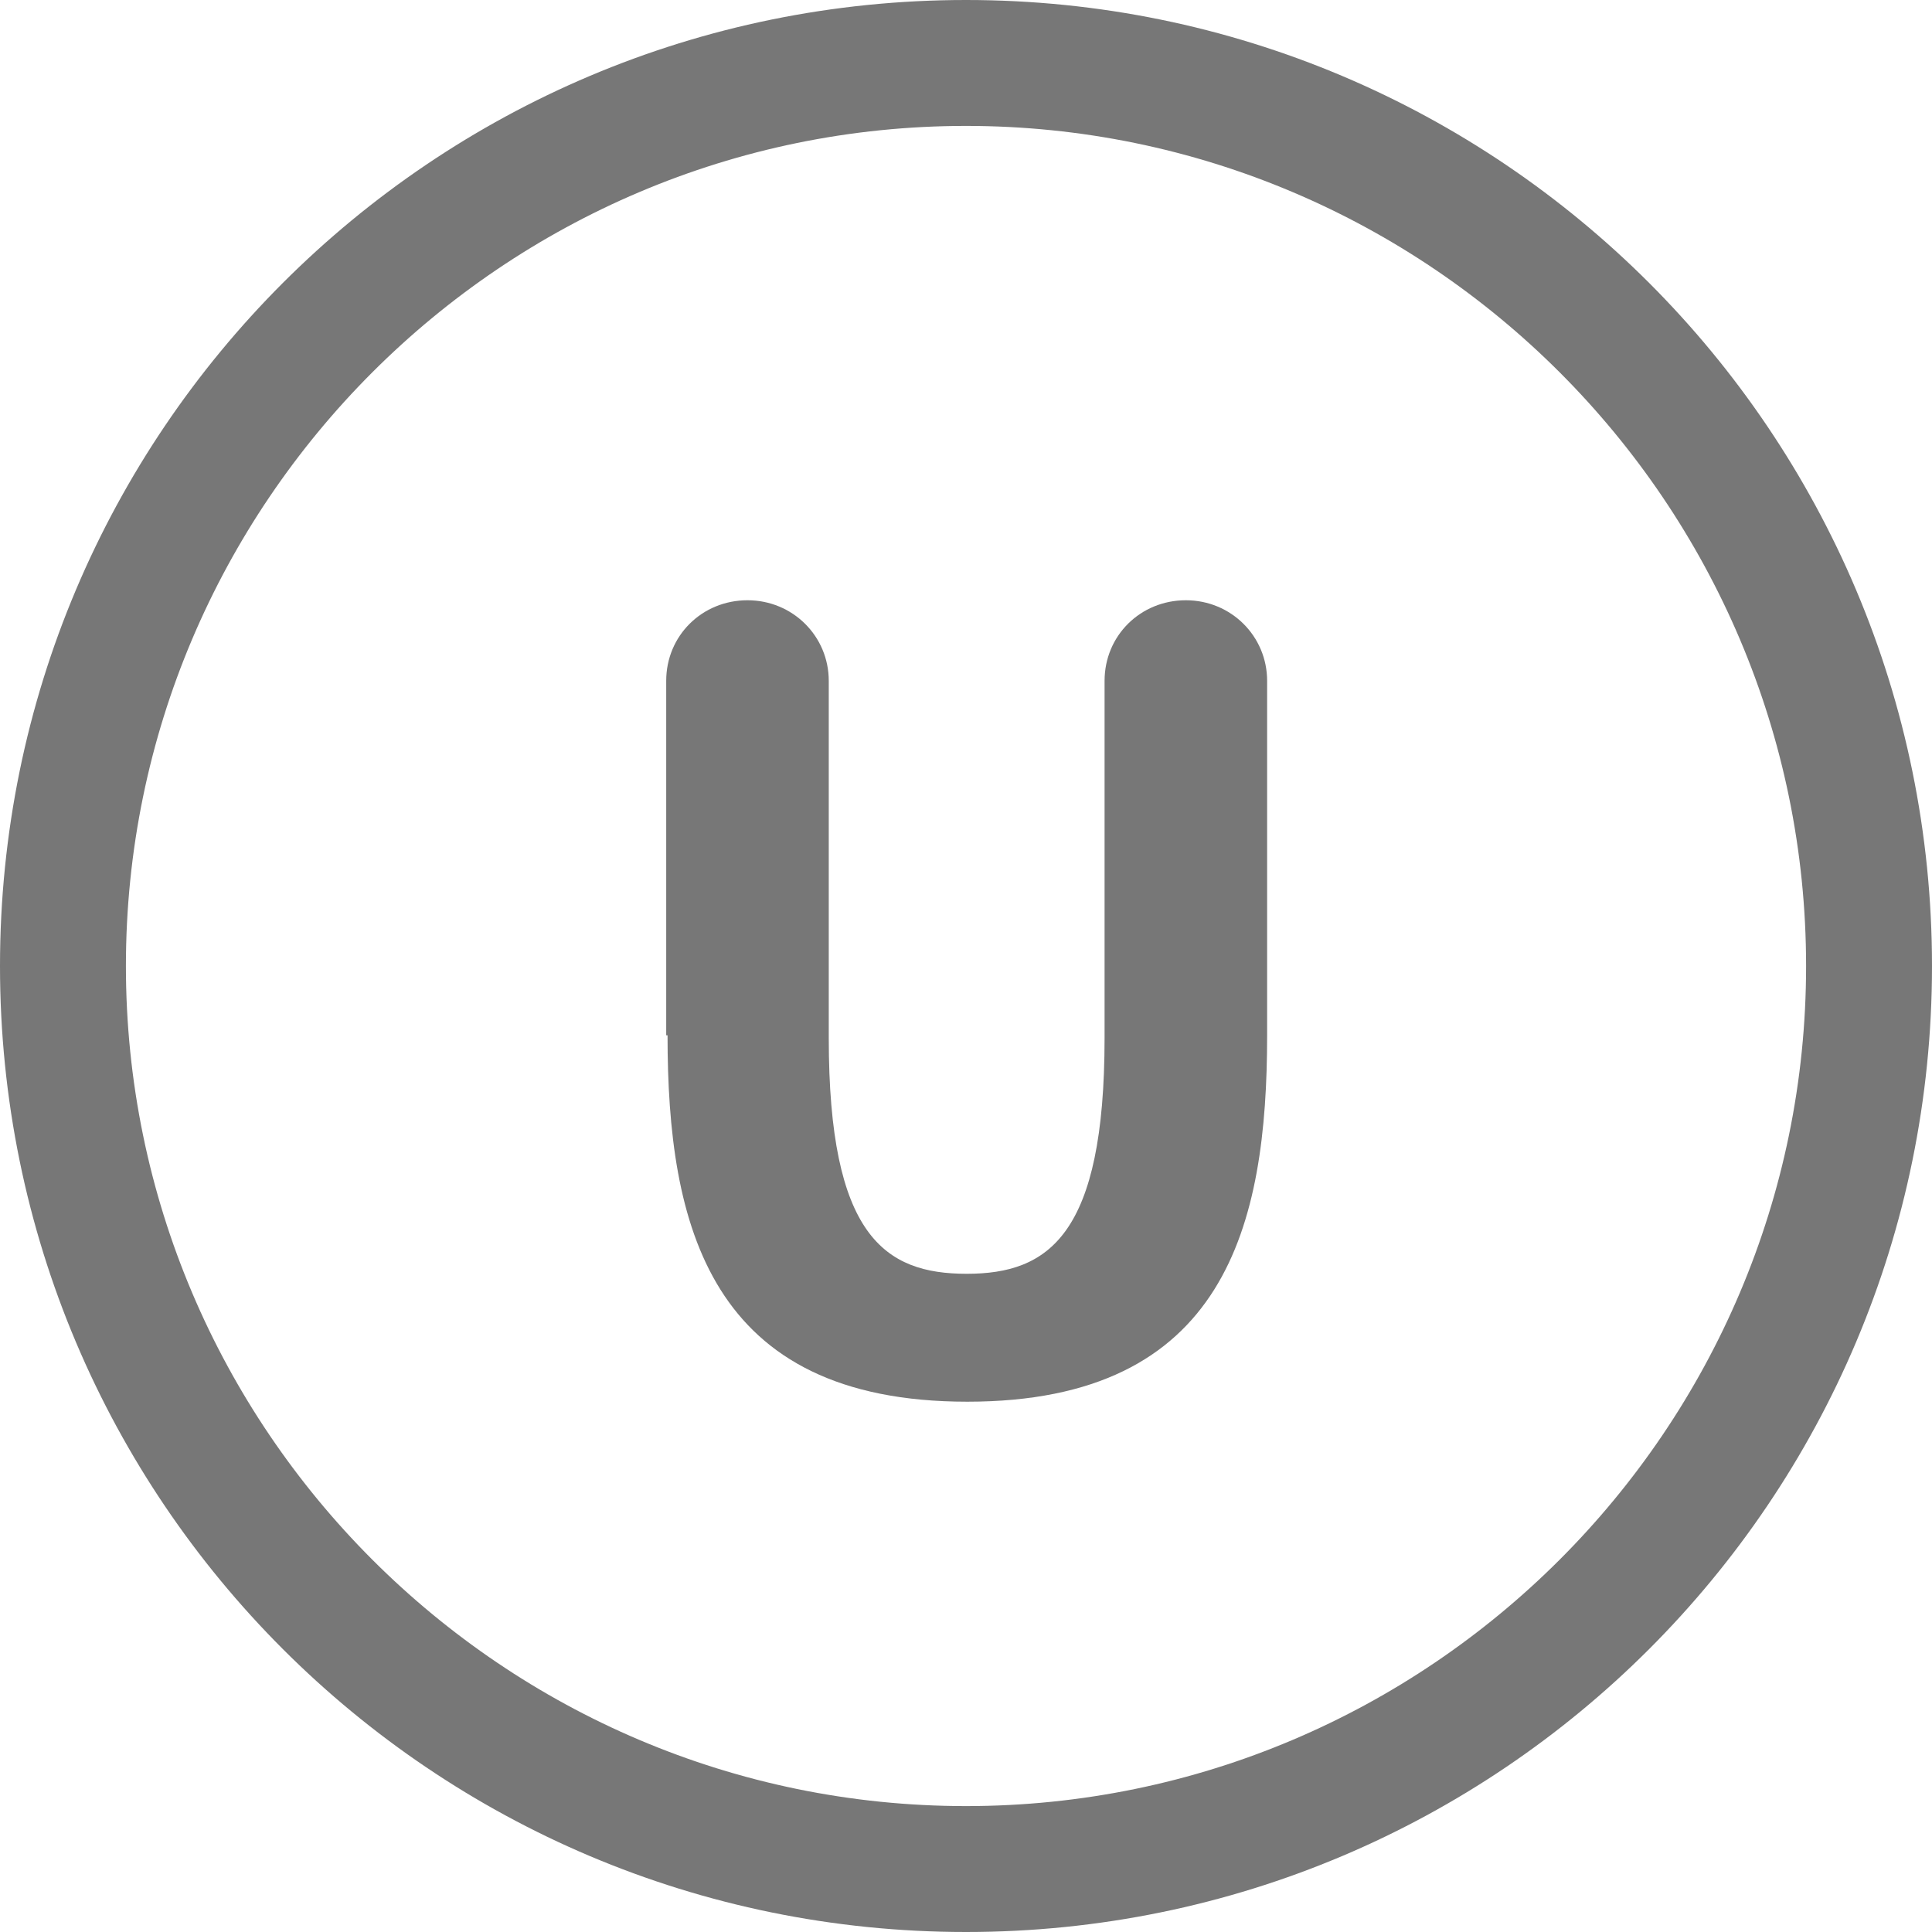
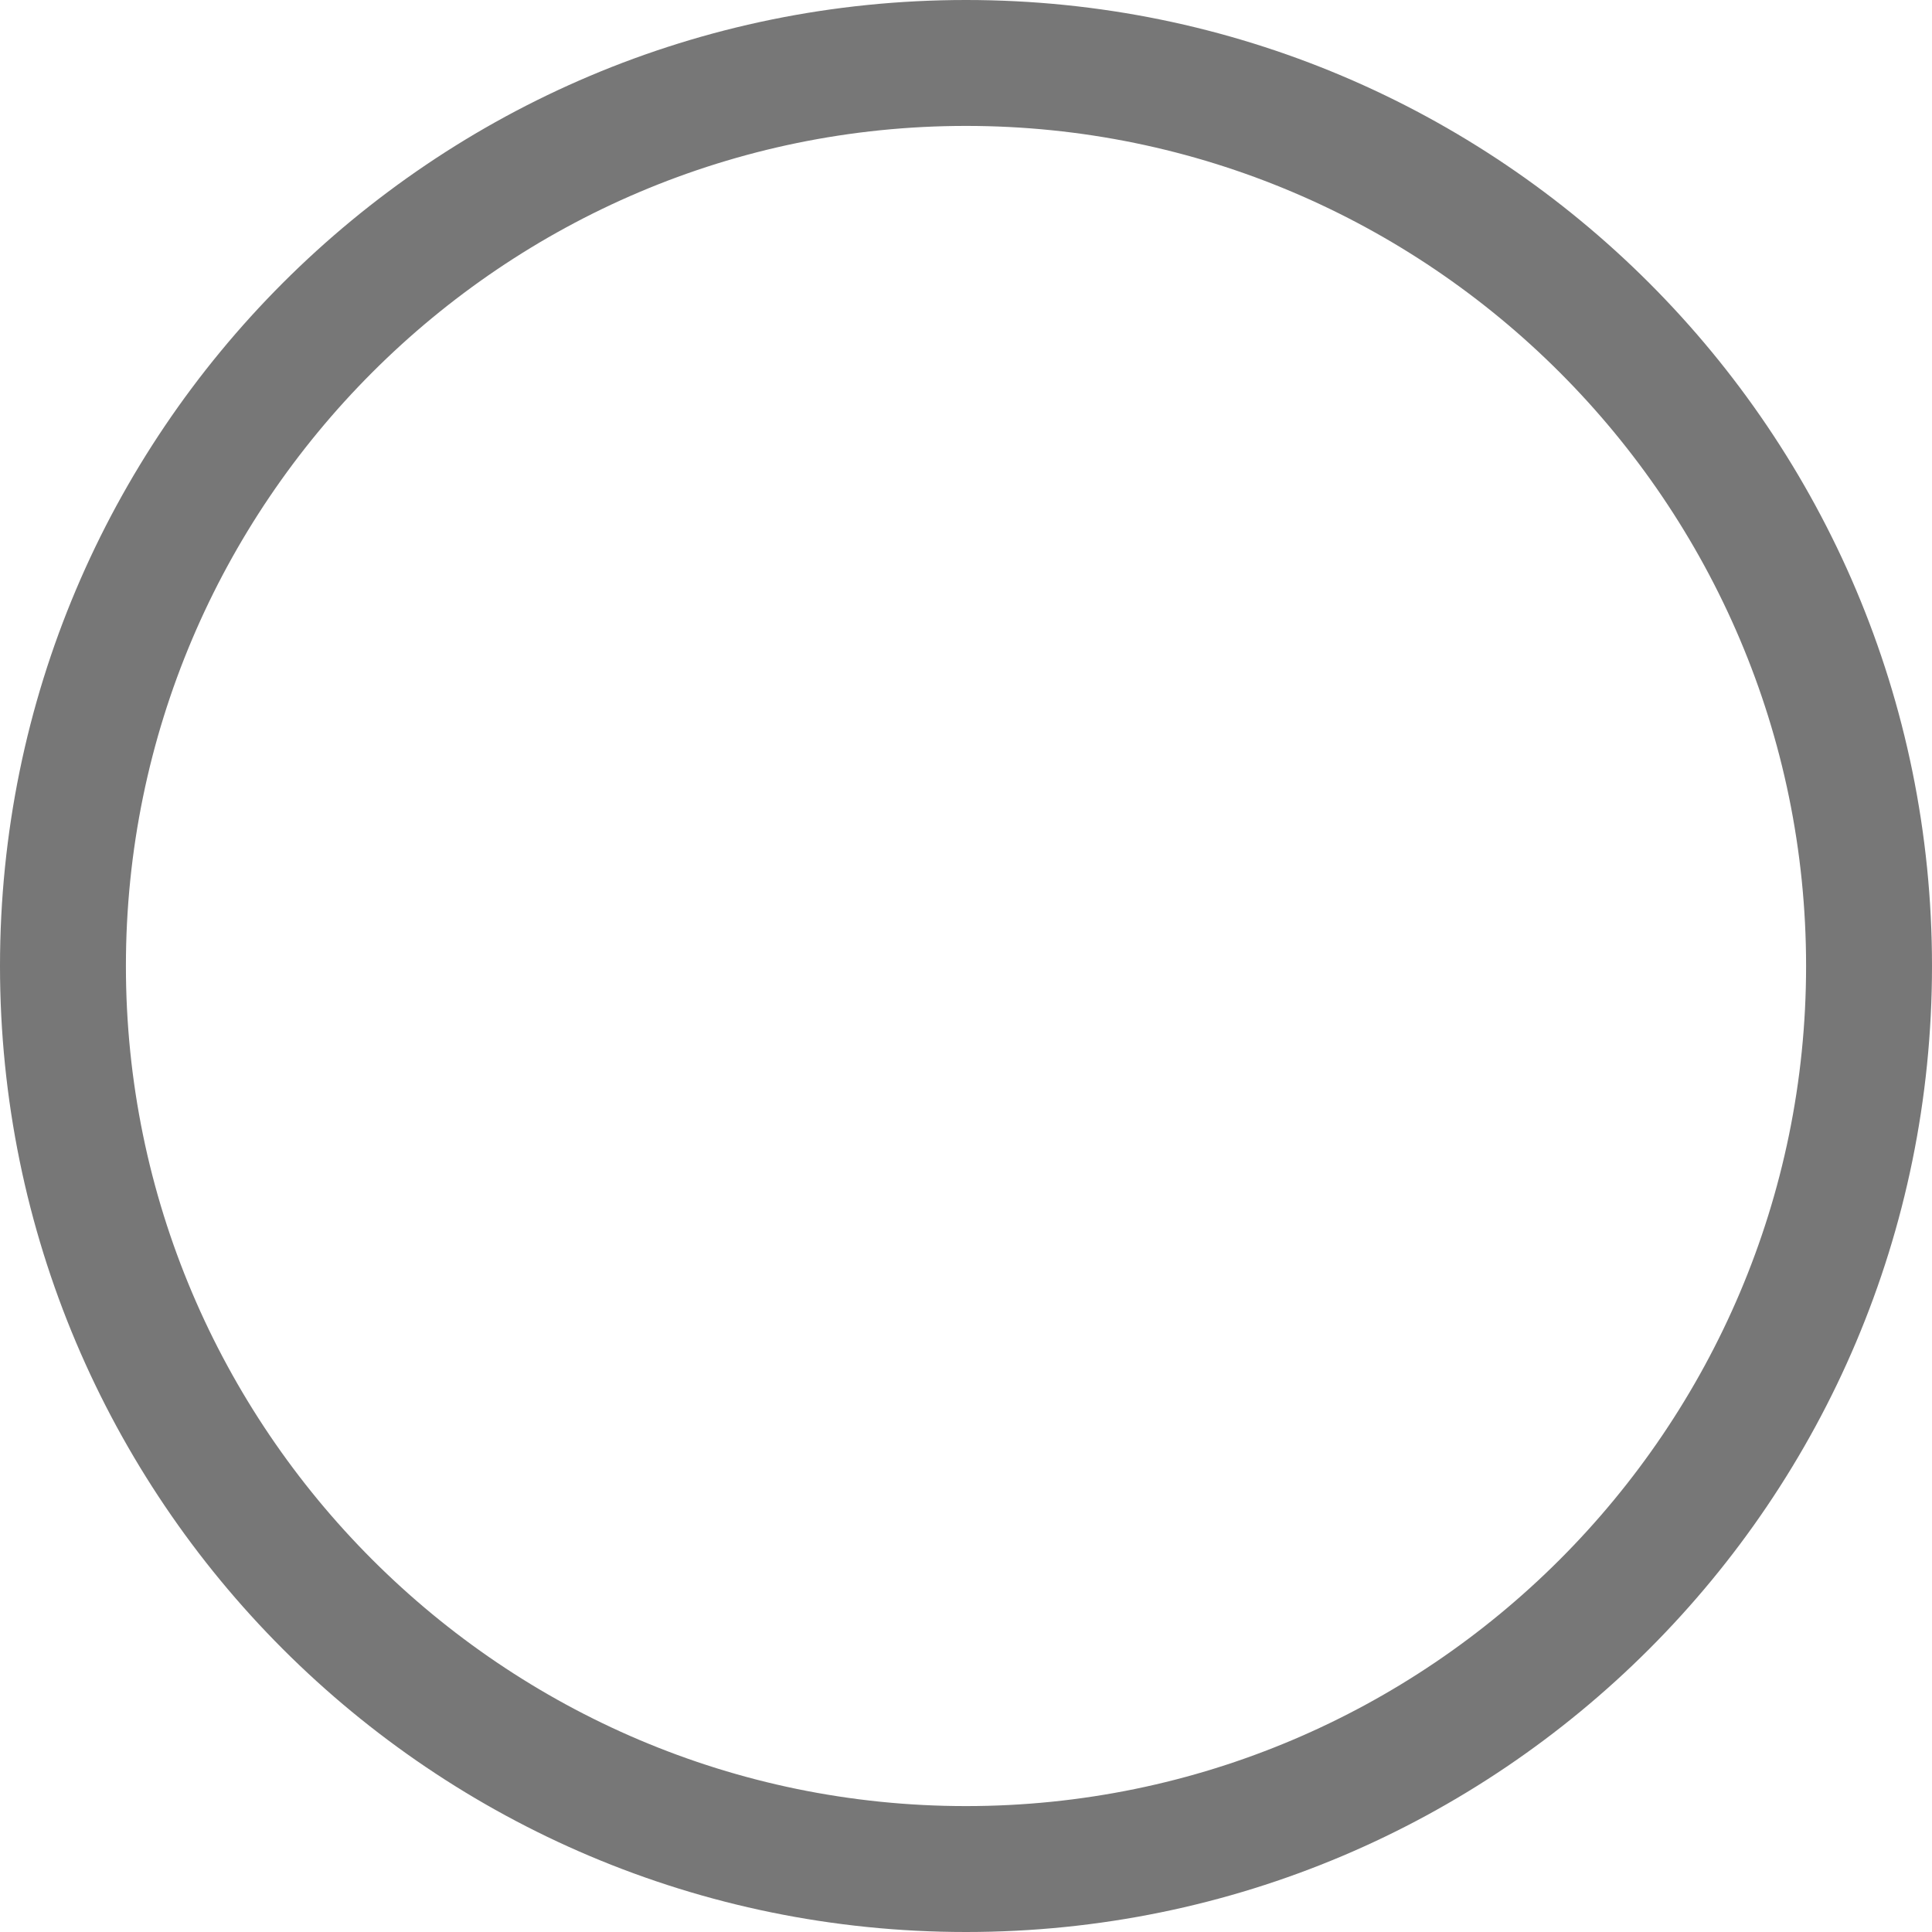
<svg xmlns="http://www.w3.org/2000/svg" id="Layer_2" data-name="Layer 2" viewBox="0 0 29 29">
  <defs>
    <style>
      .cls-1 {
        fill: #777;
      }
    </style>
  </defs>
  <g id="Layer_1-2" data-name="Layer 1">
    <g>
      <path class="cls-1" d="M14.5,1.89c6.95,0,12.61,5.66,12.61,12.61s-5.66,12.61-12.61,12.61S1.89,21.45,1.89,14.5,7.55,1.89,14.5,1.89M14.5,0C6.49,0,0,6.49,0,14.5s6.49,14.5,14.5,14.5,14.5-6.49,14.5-14.5S22.51,0,14.5,0h0Z" />
-       <path class="cls-1" d="M10,15.54v-5.32c0-.68.54-1.21,1.22-1.21s1.22.54,1.22,1.21v5.36c0,2.97.84,3.54,2.07,3.54s2.07-.58,2.07-3.54v-5.36c0-.68.54-1.21,1.22-1.21s1.22.54,1.22,1.21v5.32c0,2.85-.62,5.5-4.5,5.5s-4.5-2.65-4.5-5.5Z" />
    </g>
  </g>
</svg>